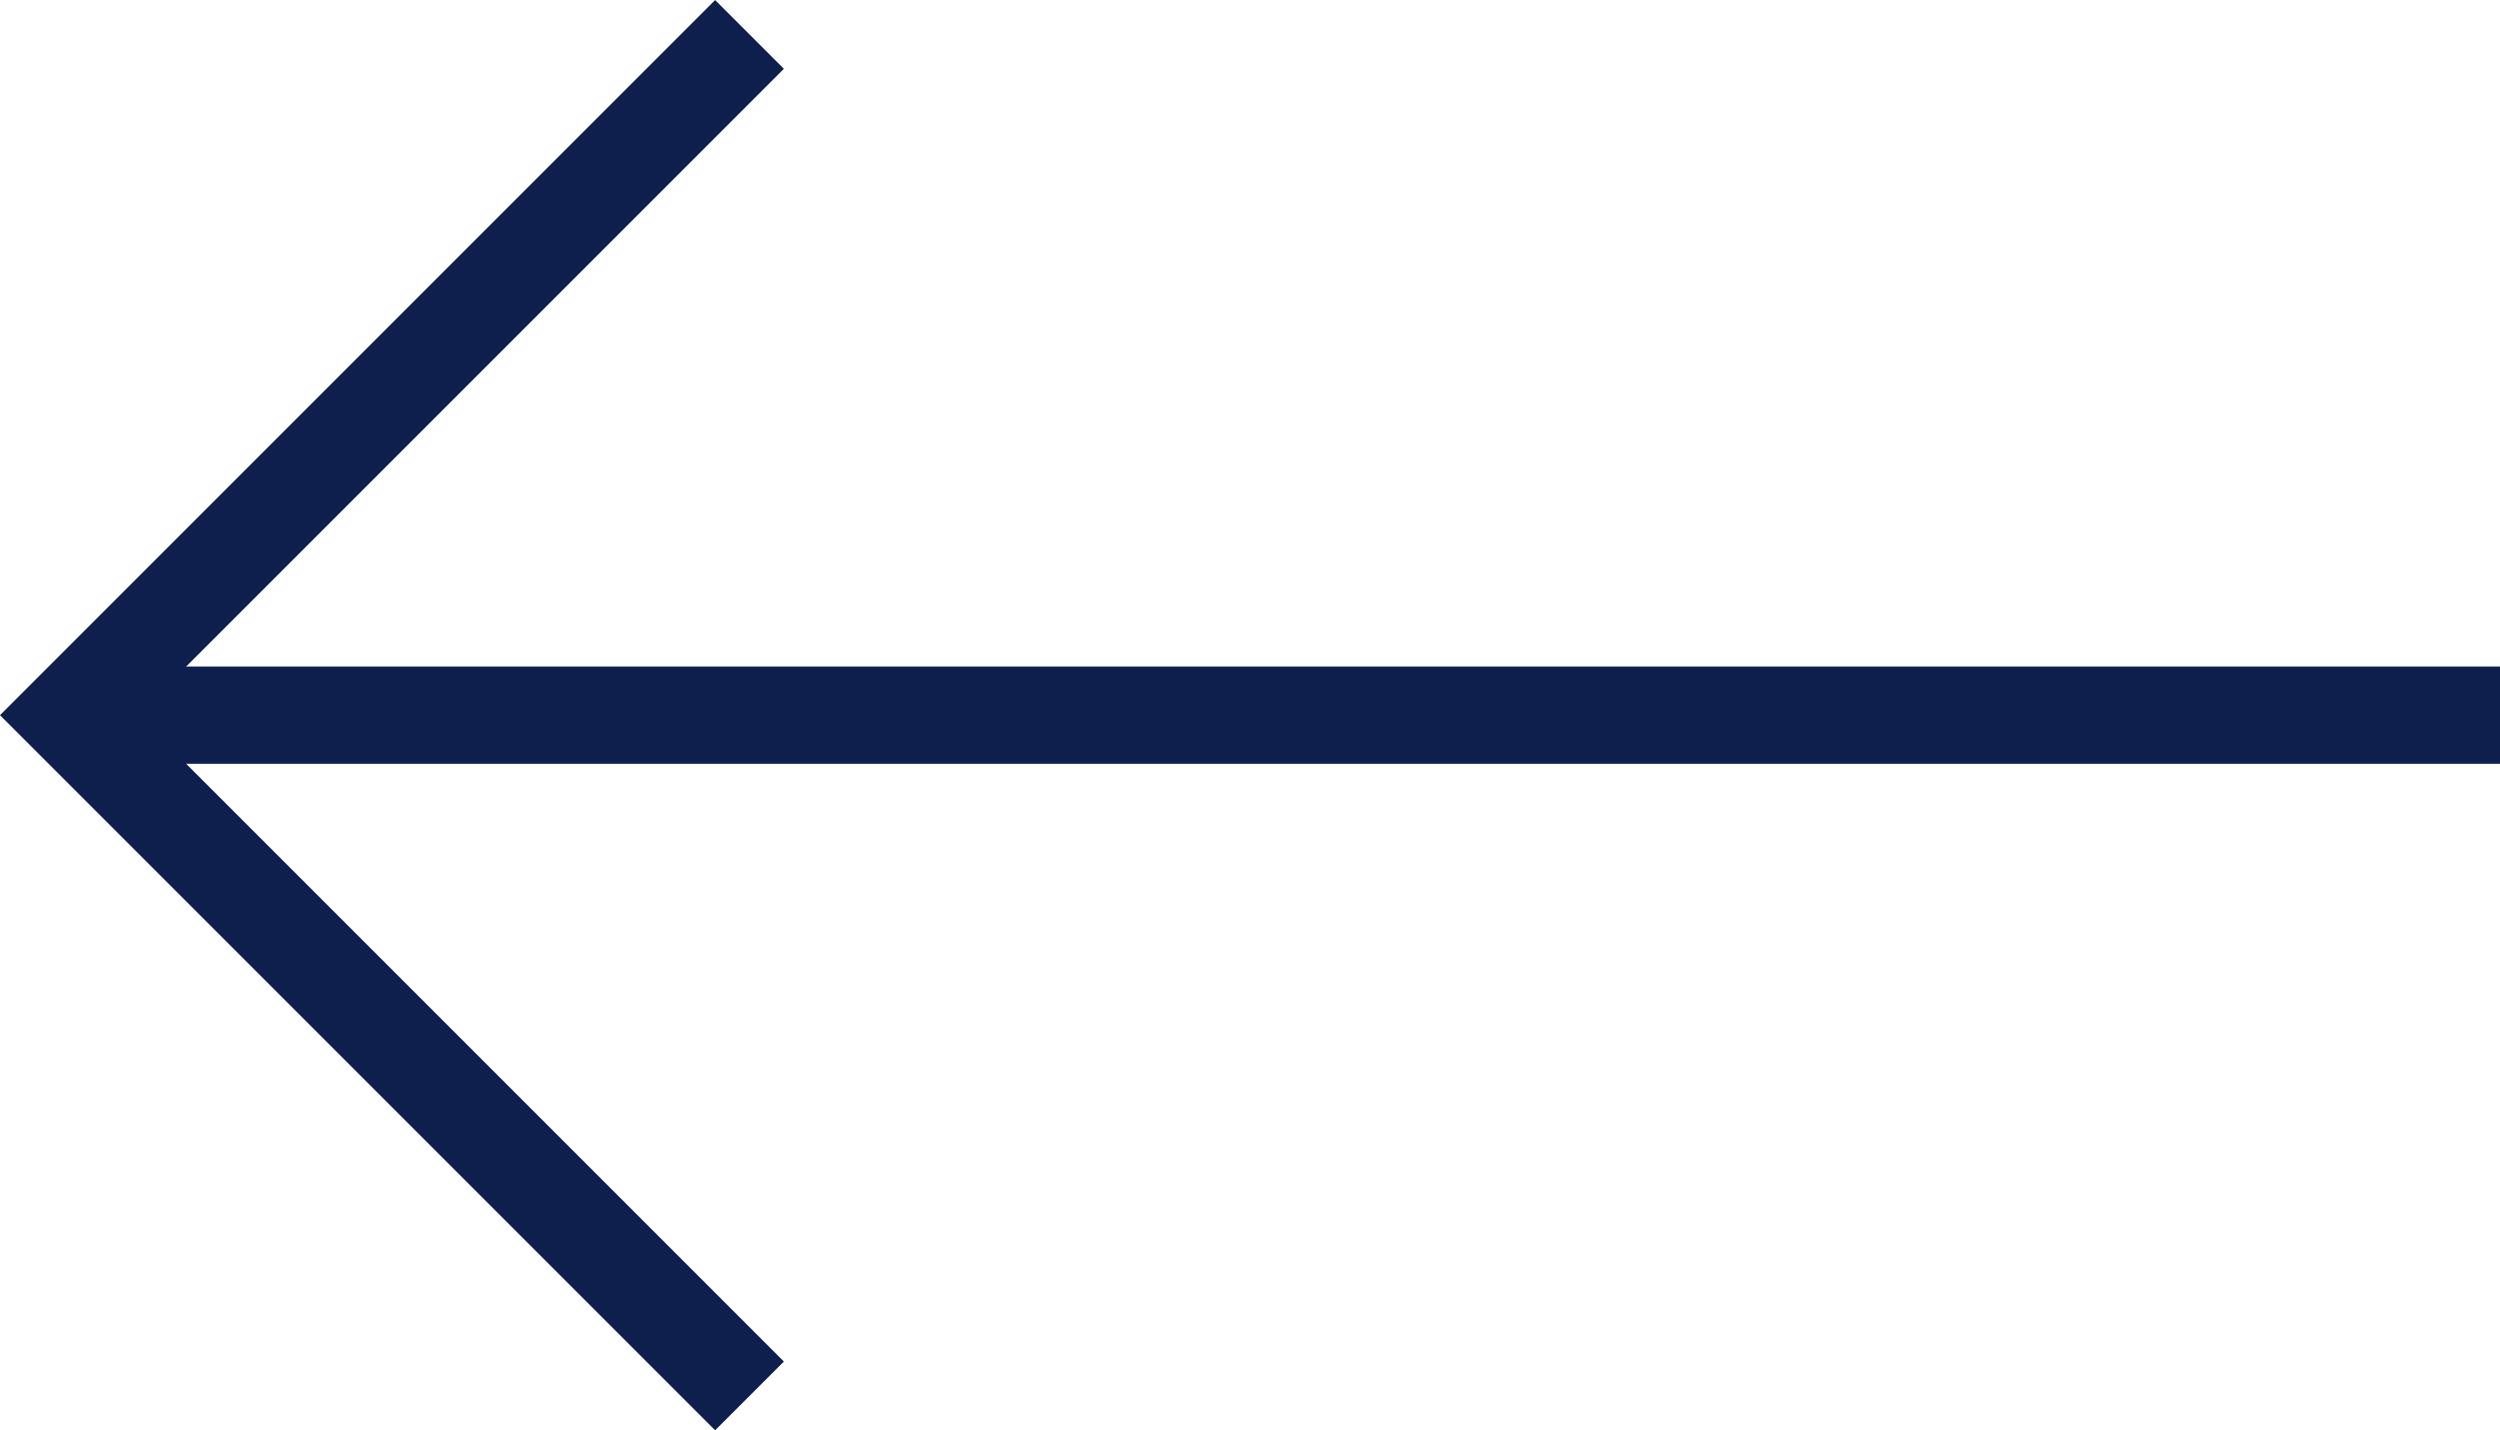
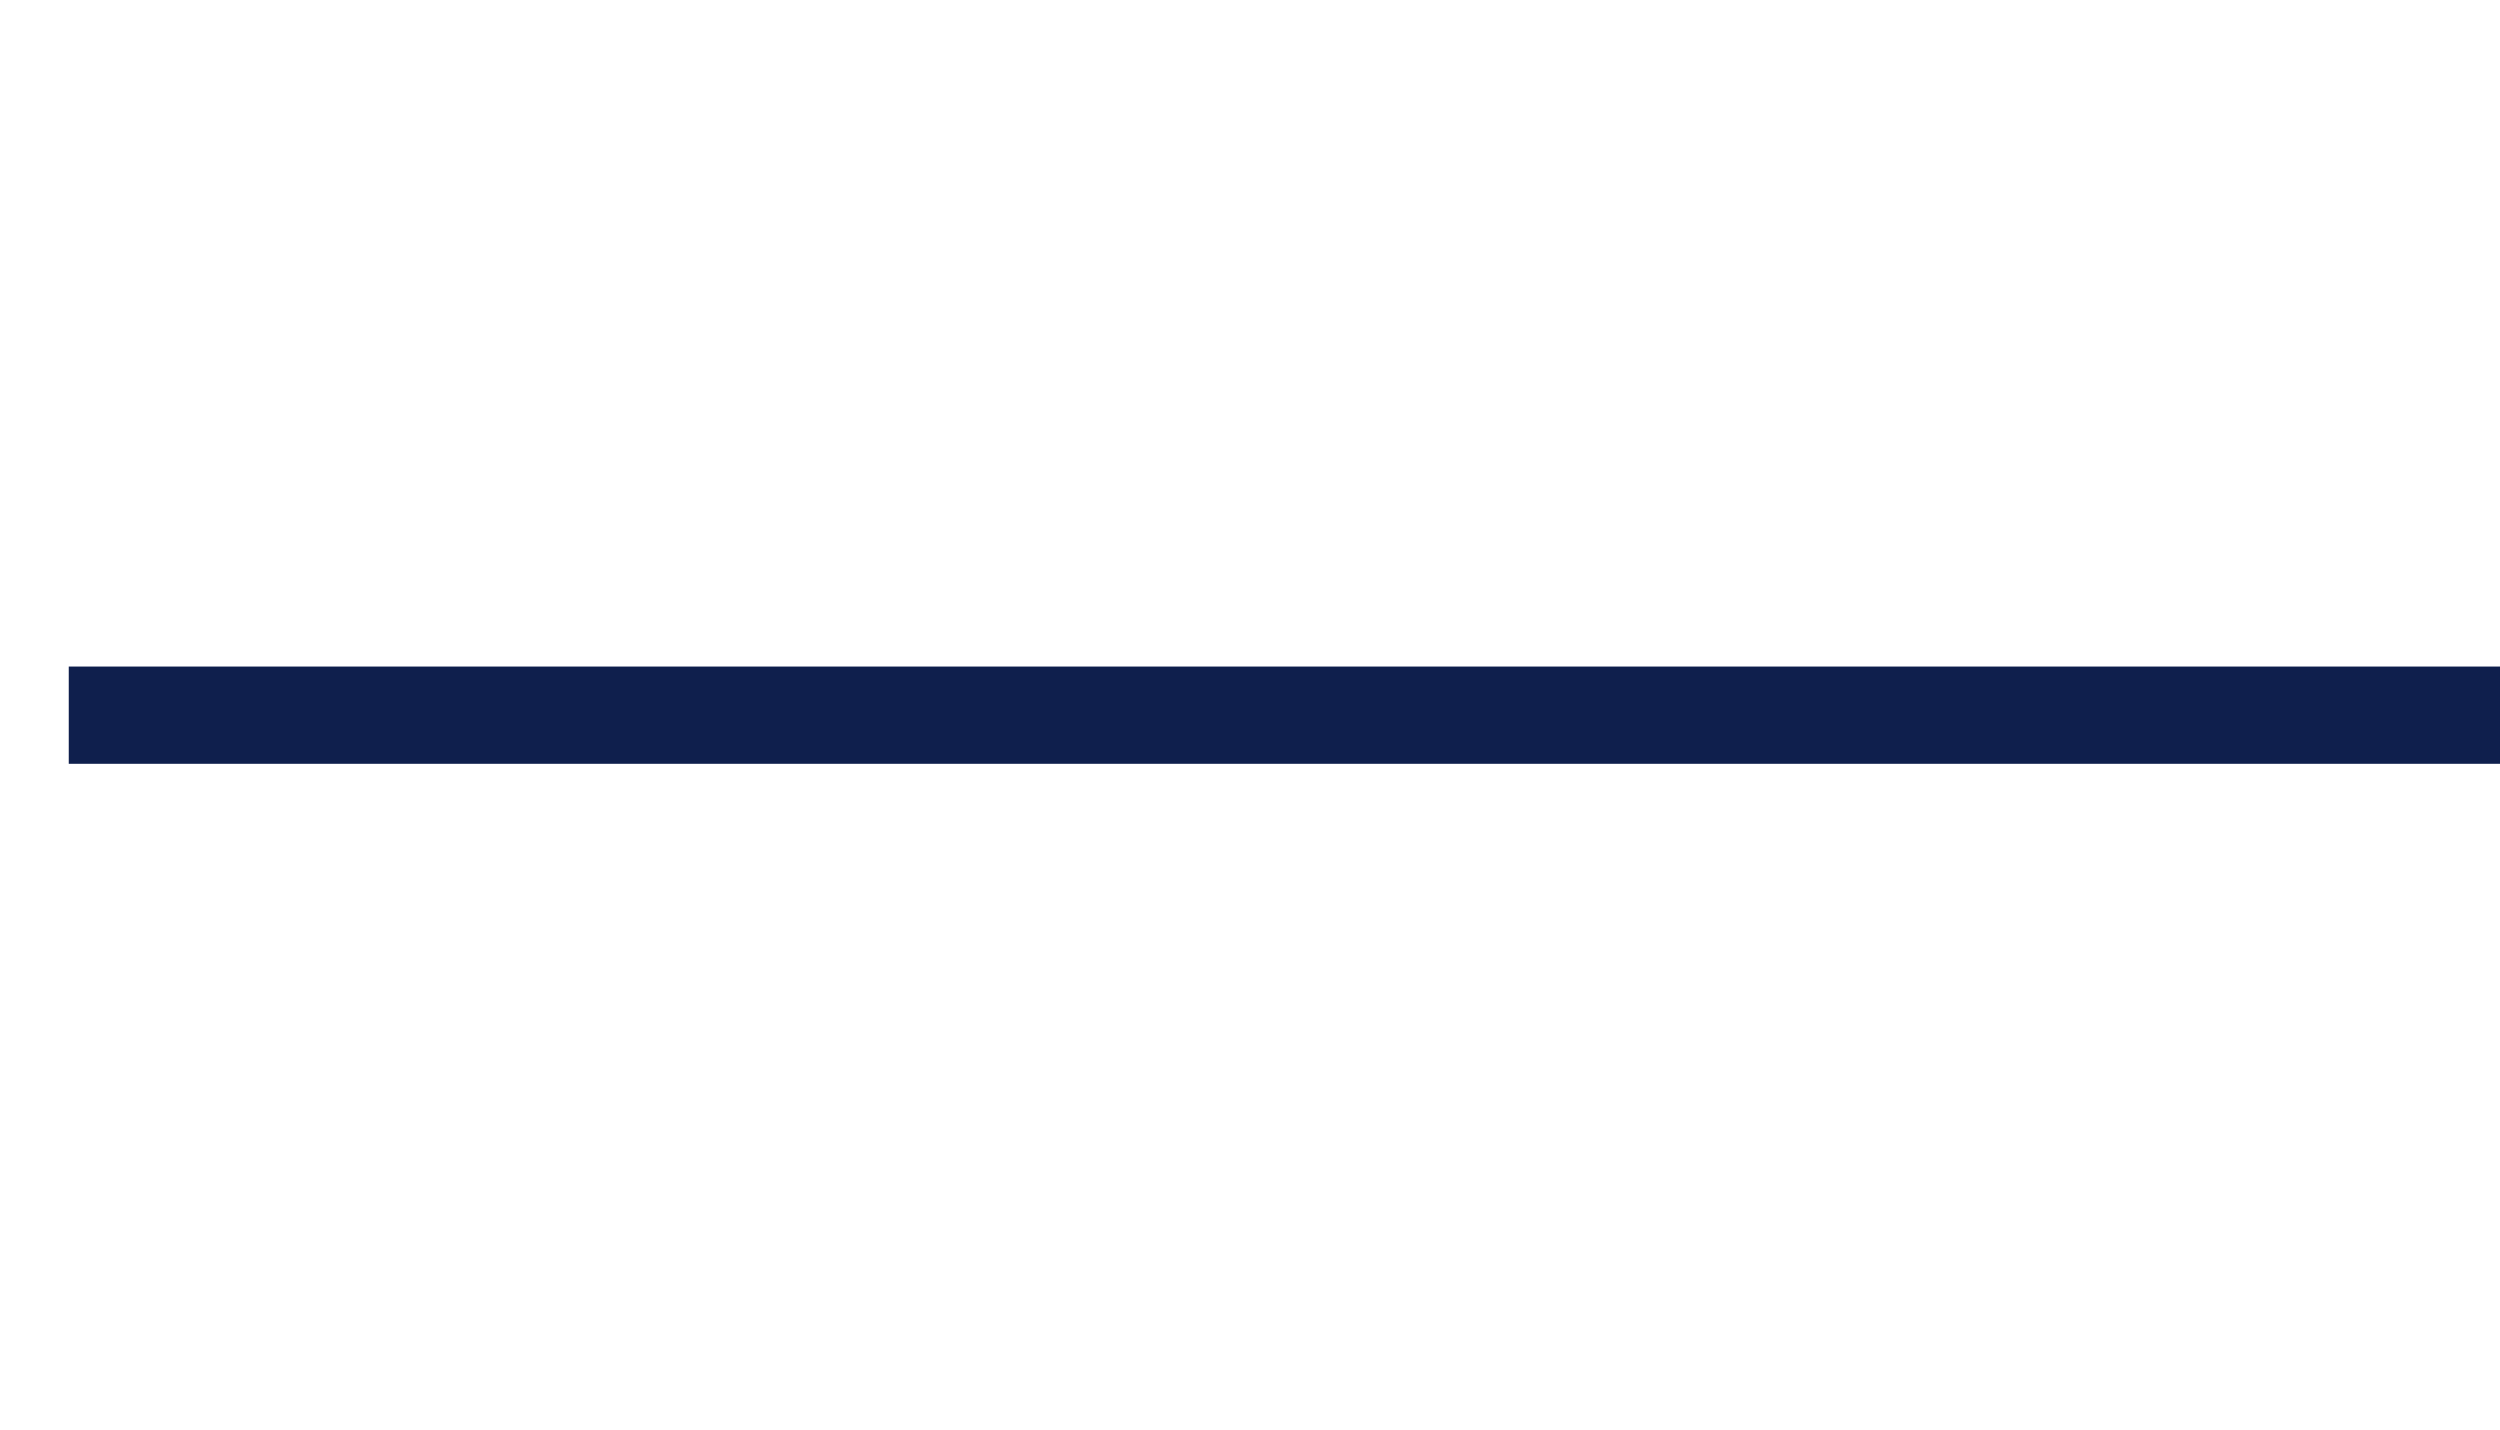
<svg xmlns="http://www.w3.org/2000/svg" width="25.707" height="14.707" viewBox="0 0 25.707 14.707">
  <g id="Arrow" transform="translate(0.707 0.354)">
    <line id="Ligne_5" data-name="Ligne 5" x1="25" transform="translate(0 7)" fill="none" stroke="#0f1f4d" stroke-width="1" />
-     <path id="Tracé_22581" data-name="Tracé 22581" d="M36.326,3.96l-7,7,7,7" transform="translate(-29.326 -3.96)" fill="none" stroke="#0f1f4d" stroke-width="1" />
  </g>
</svg>